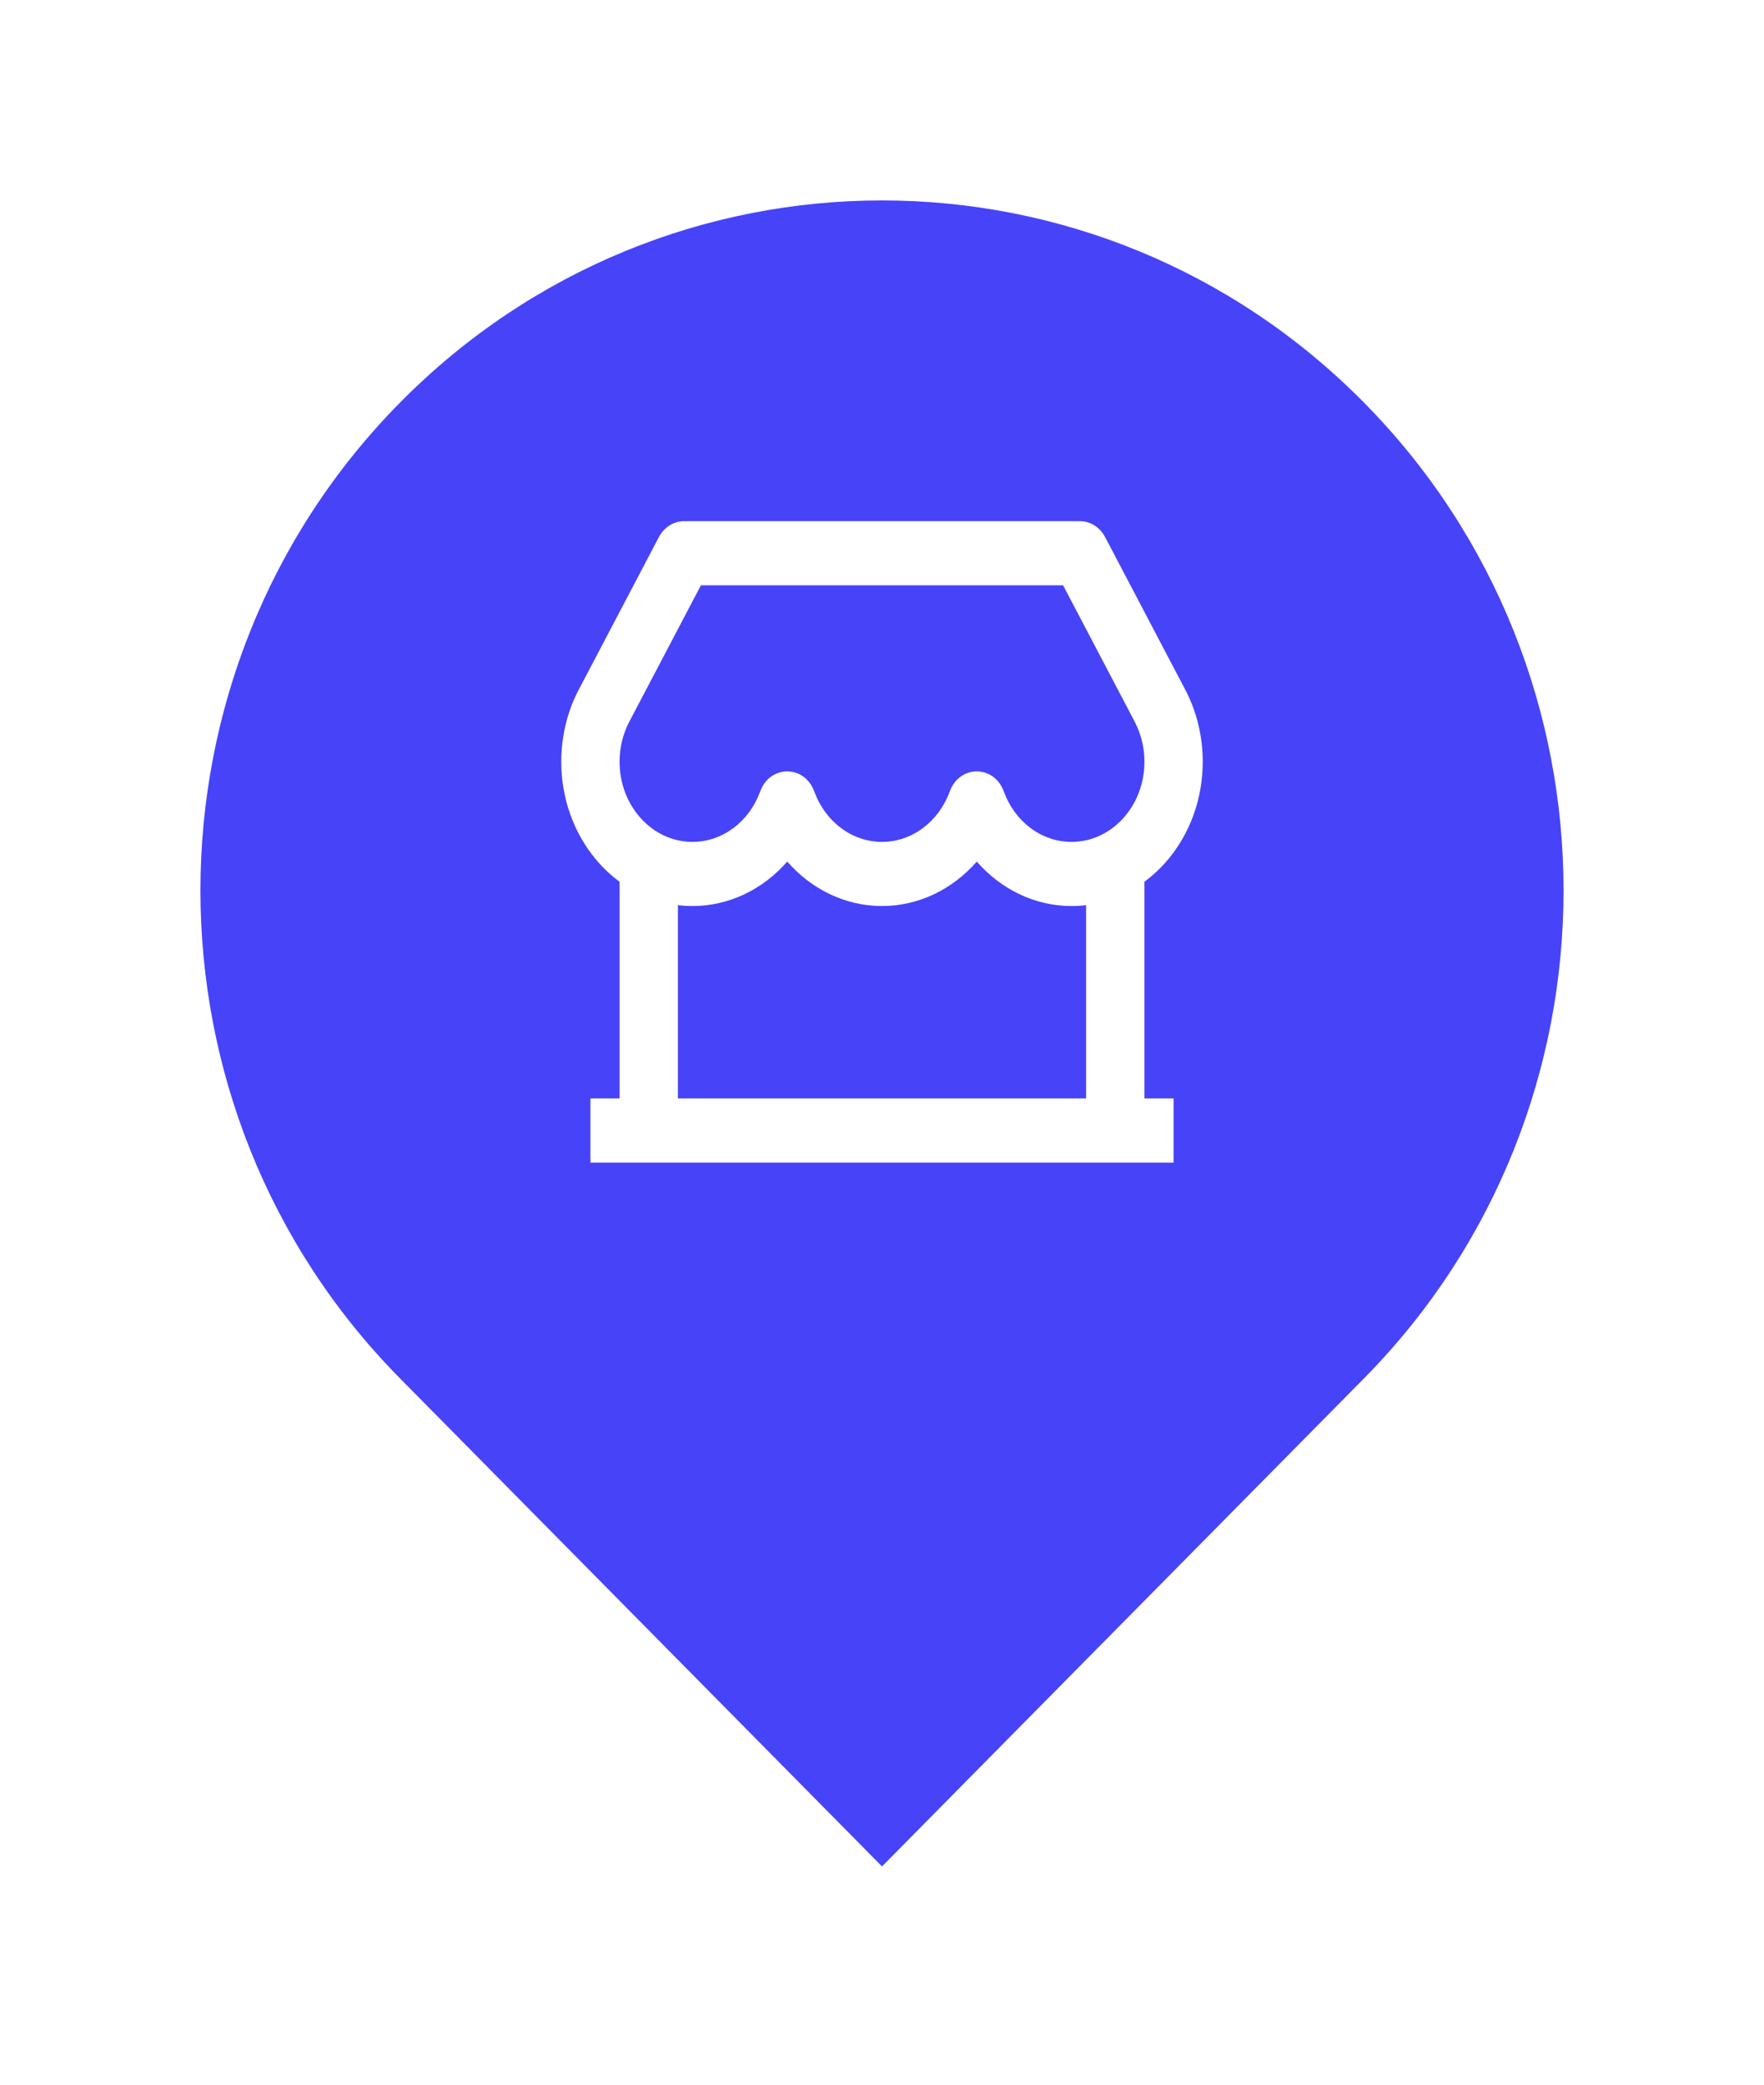
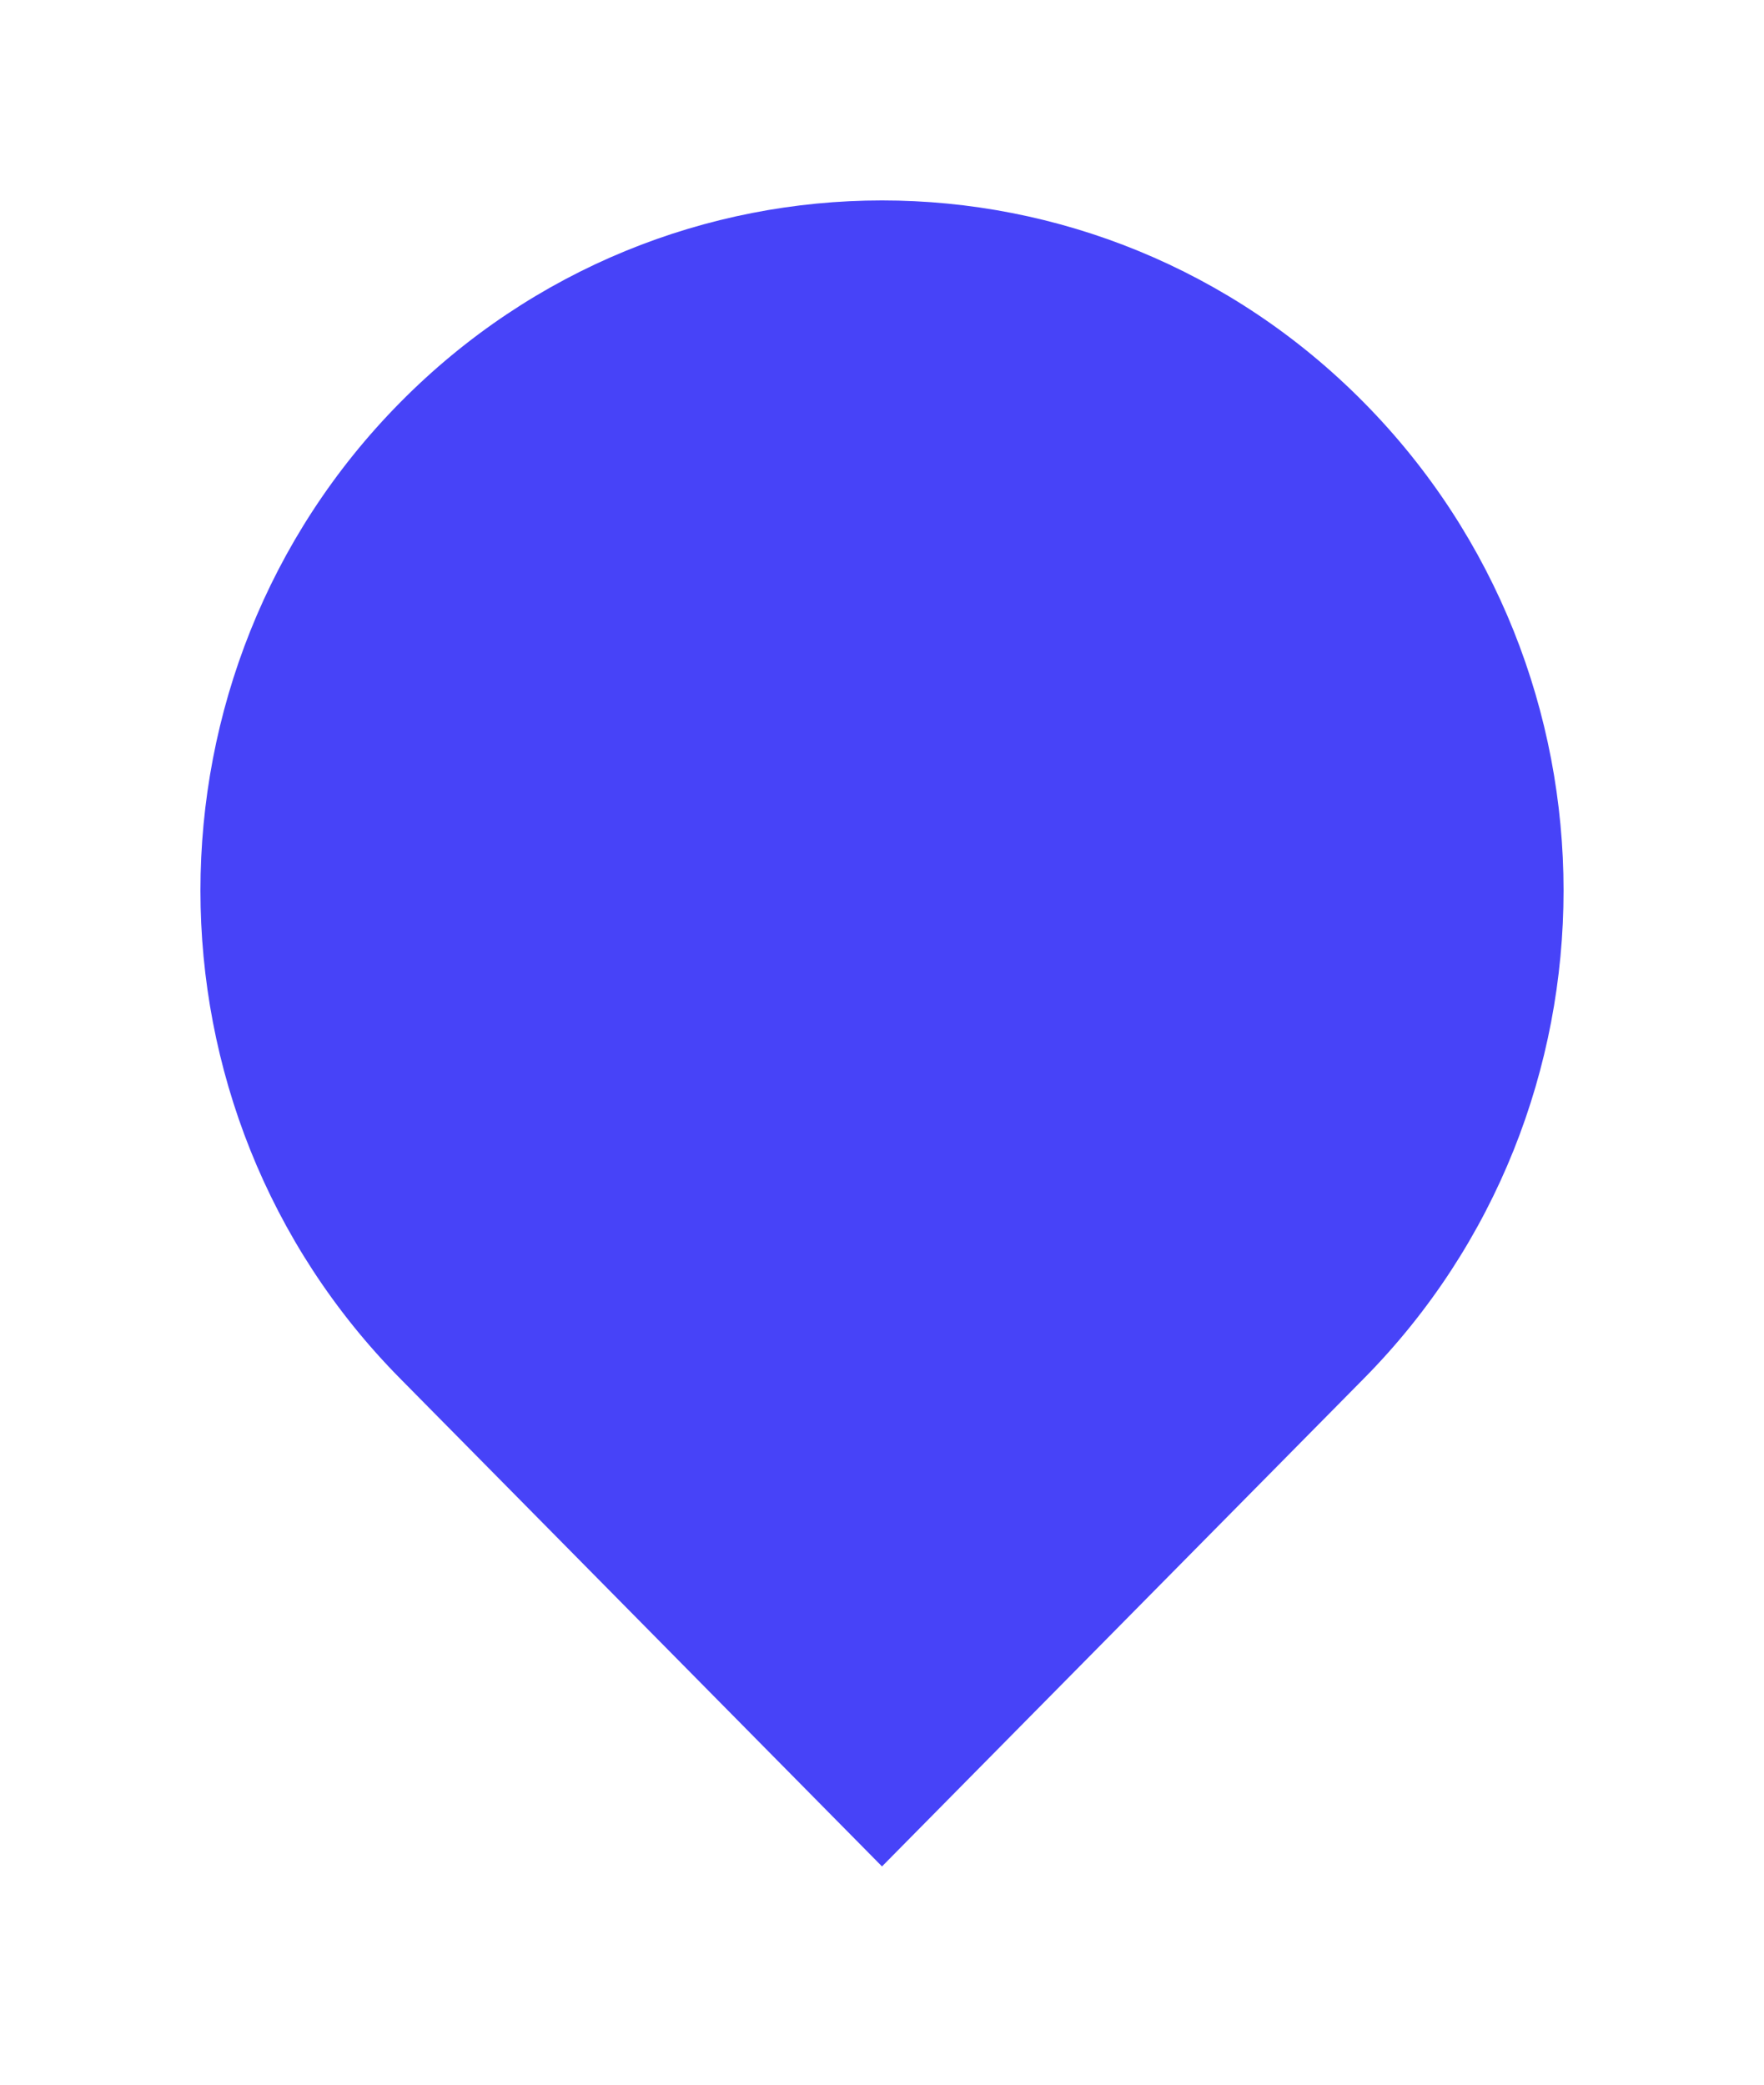
<svg xmlns="http://www.w3.org/2000/svg" width="44" height="52" viewBox="0 0 44 52" fill="none">
  <g filter="url(#filter0_d_1980_25476)">
    <path d="M22 46.556L9.979 34.384C3.34 27.662 3.34 16.764 9.979 10.041C16.618 3.319 27.382 3.319 34.021 10.041C40.66 16.764 40.66 27.662 34.021 34.384L22 46.556Z" fill="#4743F8" />
  </g>
-   <path d="M28.546 21.994V27.4H29.273V29H14.727V27.4H15.454V21.994C14.578 21.348 14 20.248 14 19C14 18.338 14.163 17.701 14.46 17.158L16.433 13.4C16.563 13.152 16.803 13 17.063 13H26.937C27.197 13 27.437 13.152 27.567 13.4L29.533 17.145C29.837 17.701 30 18.338 30 19C30 20.248 29.422 21.348 28.546 21.994ZM27.091 22.578C26.971 22.593 26.85 22.6 26.727 22.6C25.812 22.6 24.966 22.182 24.364 21.491C23.761 22.182 22.916 22.6 22 22.6C21.084 22.6 20.239 22.182 19.636 21.491C19.034 22.182 18.188 22.6 17.273 22.6C17.15 22.6 17.029 22.593 16.909 22.578V27.4H27.091V22.578ZM17.483 14.6L15.713 17.971C15.545 18.279 15.454 18.631 15.454 19C15.454 20.105 16.269 21 17.273 21C18.023 21 18.687 20.496 18.961 19.744C19.205 19.074 20.067 19.074 20.311 19.744C20.586 20.496 21.25 21 22 21C22.75 21 23.414 20.496 23.689 19.744C23.933 19.074 24.795 19.074 25.039 19.744C25.313 20.496 25.977 21 26.727 21C27.731 21 28.546 20.105 28.546 19C28.546 18.631 28.455 18.279 28.28 17.958L26.517 14.6H17.483Z" fill="white" />
  <defs>
    <filter id="filter0_d_1980_25476" x="0" y="0" width="44" height="51.556" filterUnits="userSpaceOnUse" color-interpolation-filters="sRGB">
      <feFlood flood-opacity="0" result="BackgroundImageFix" />
      <feColorMatrix in="SourceAlpha" type="matrix" values="0 0 0 0 0 0 0 0 0 0 0 0 0 0 0 0 0 0 127 0" result="hardAlpha" />
      <feOffset />
      <feGaussianBlur stdDeviation="2.5" />
      <feComposite in2="hardAlpha" operator="out" />
      <feColorMatrix type="matrix" values="0 0 0 0 0.278 0 0 0 0 0.263 0 0 0 0 0.973 0 0 0 0.1 0" />
      <feBlend mode="normal" in2="BackgroundImageFix" result="effect1_dropShadow_1980_25476" />
      <feBlend mode="normal" in="SourceGraphic" in2="effect1_dropShadow_1980_25476" result="shape" />
    </filter>
  </defs>
</svg>